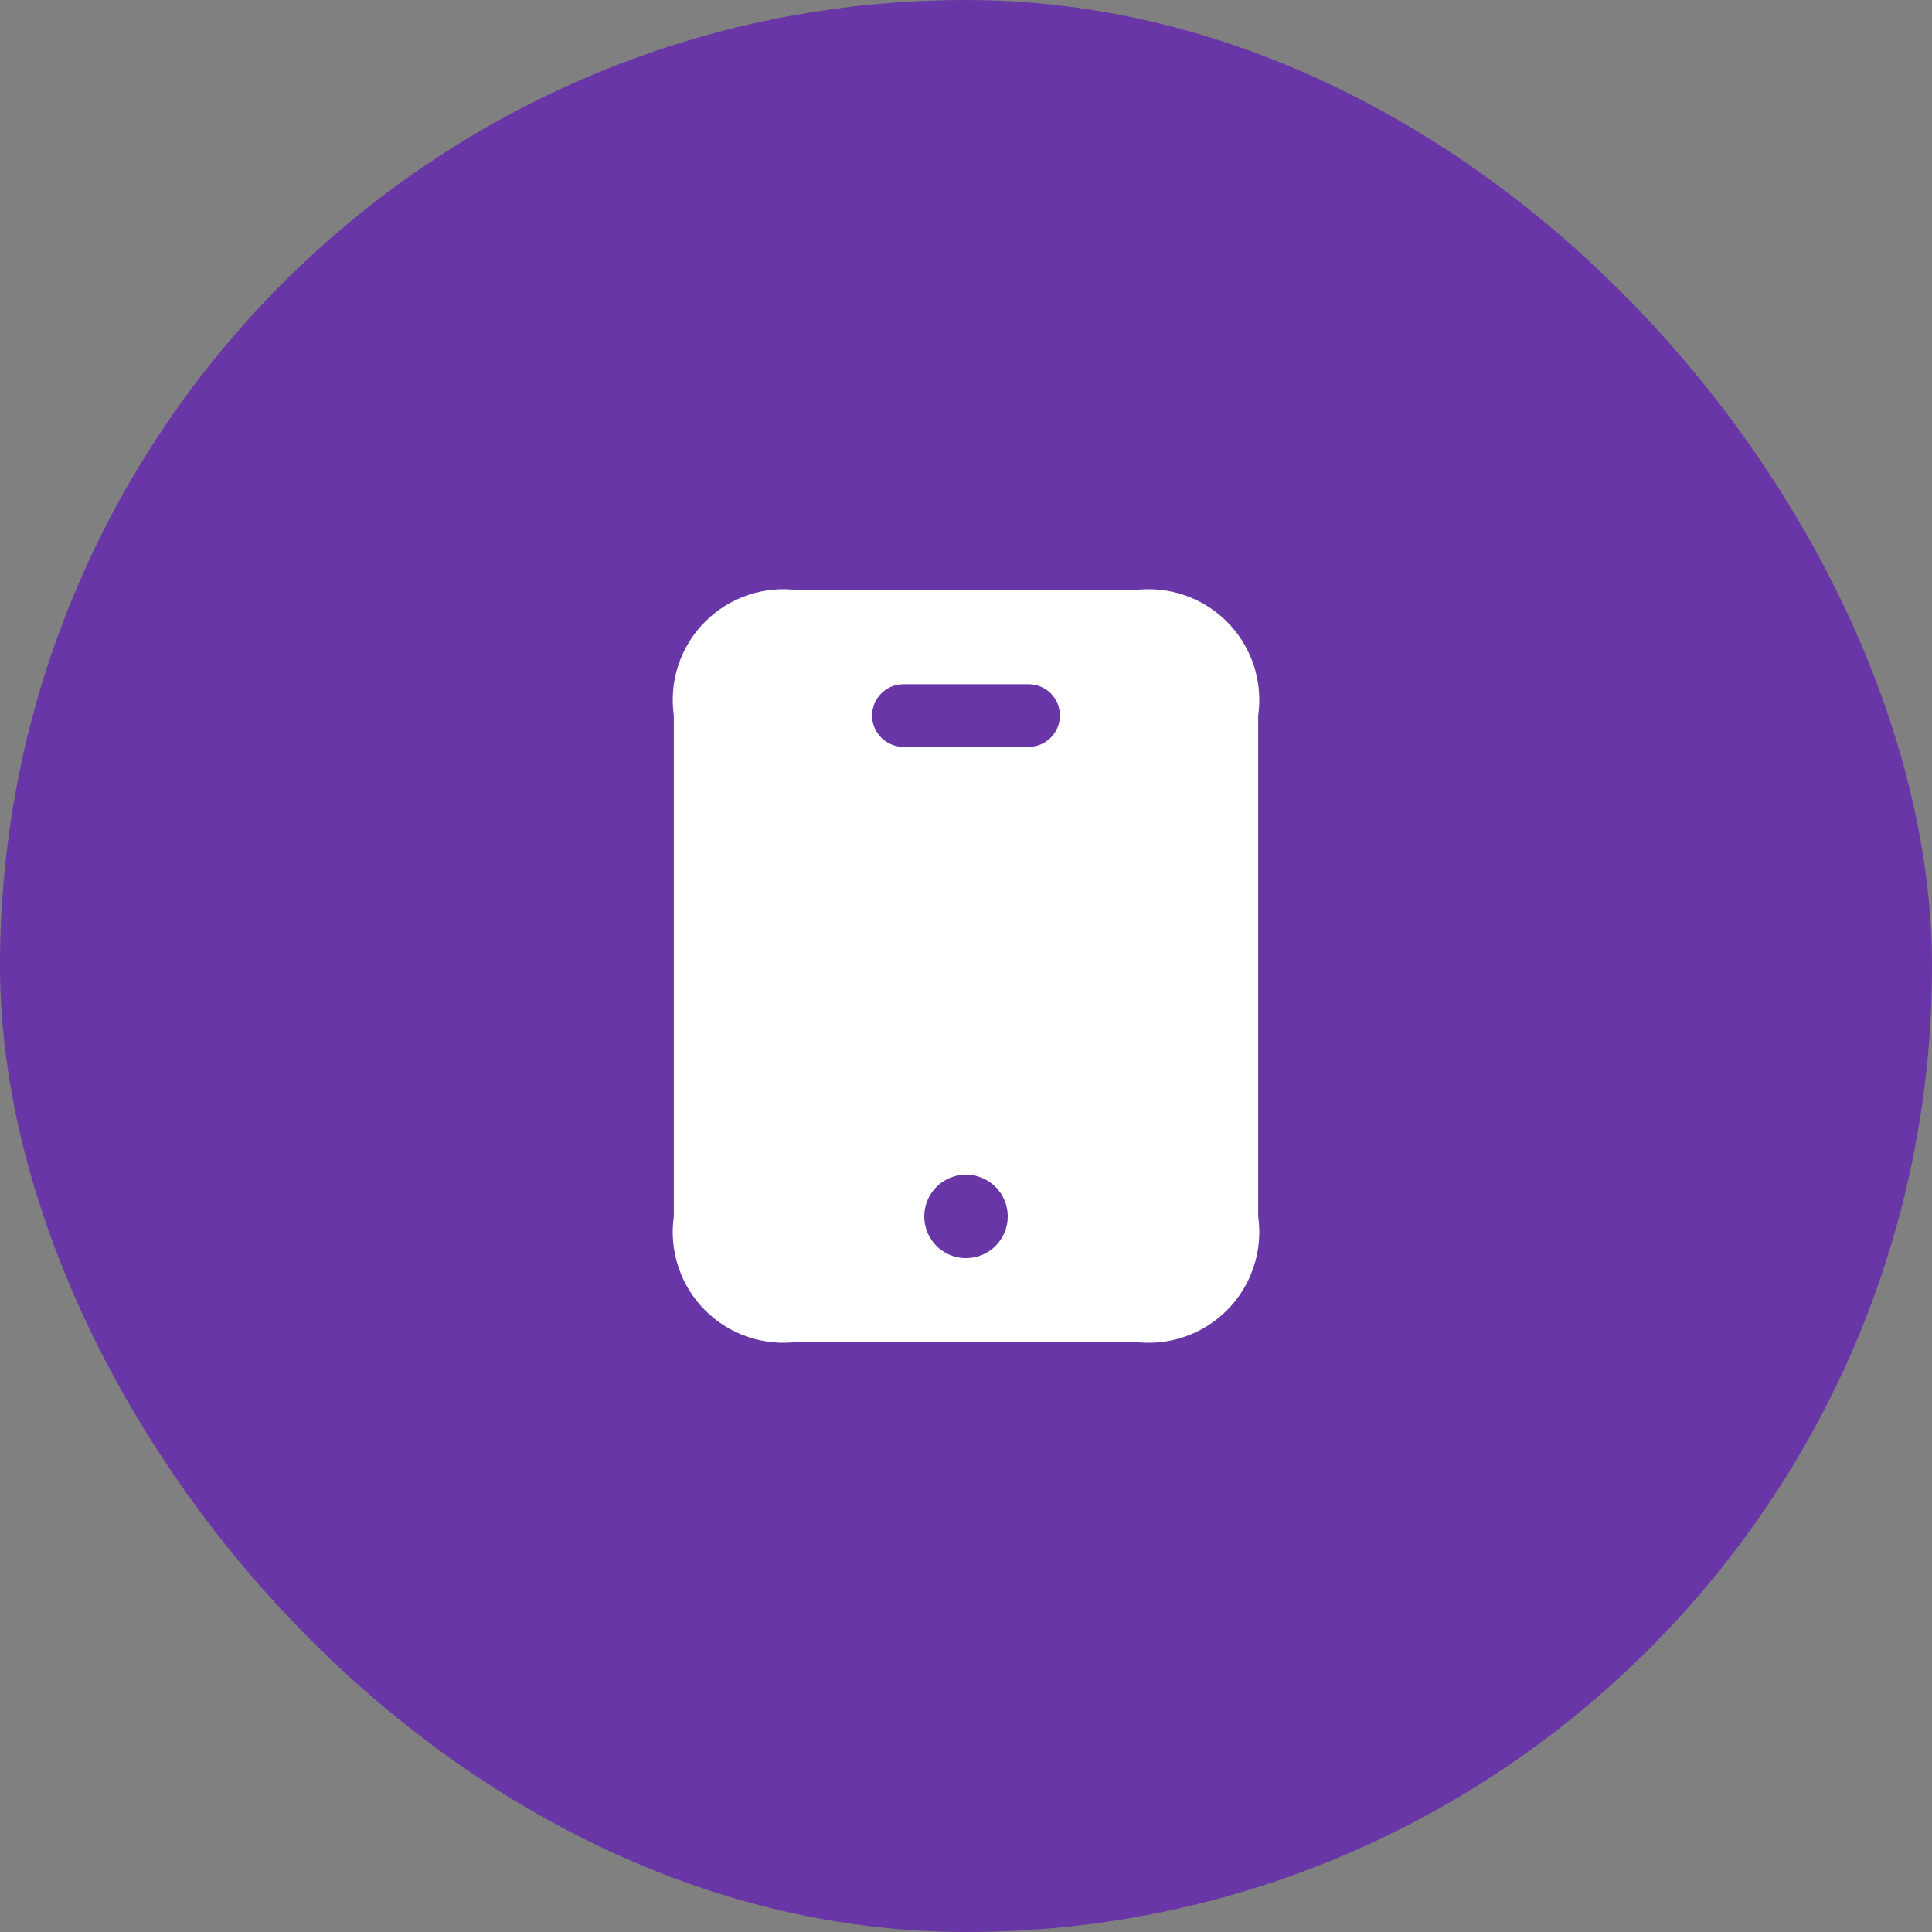
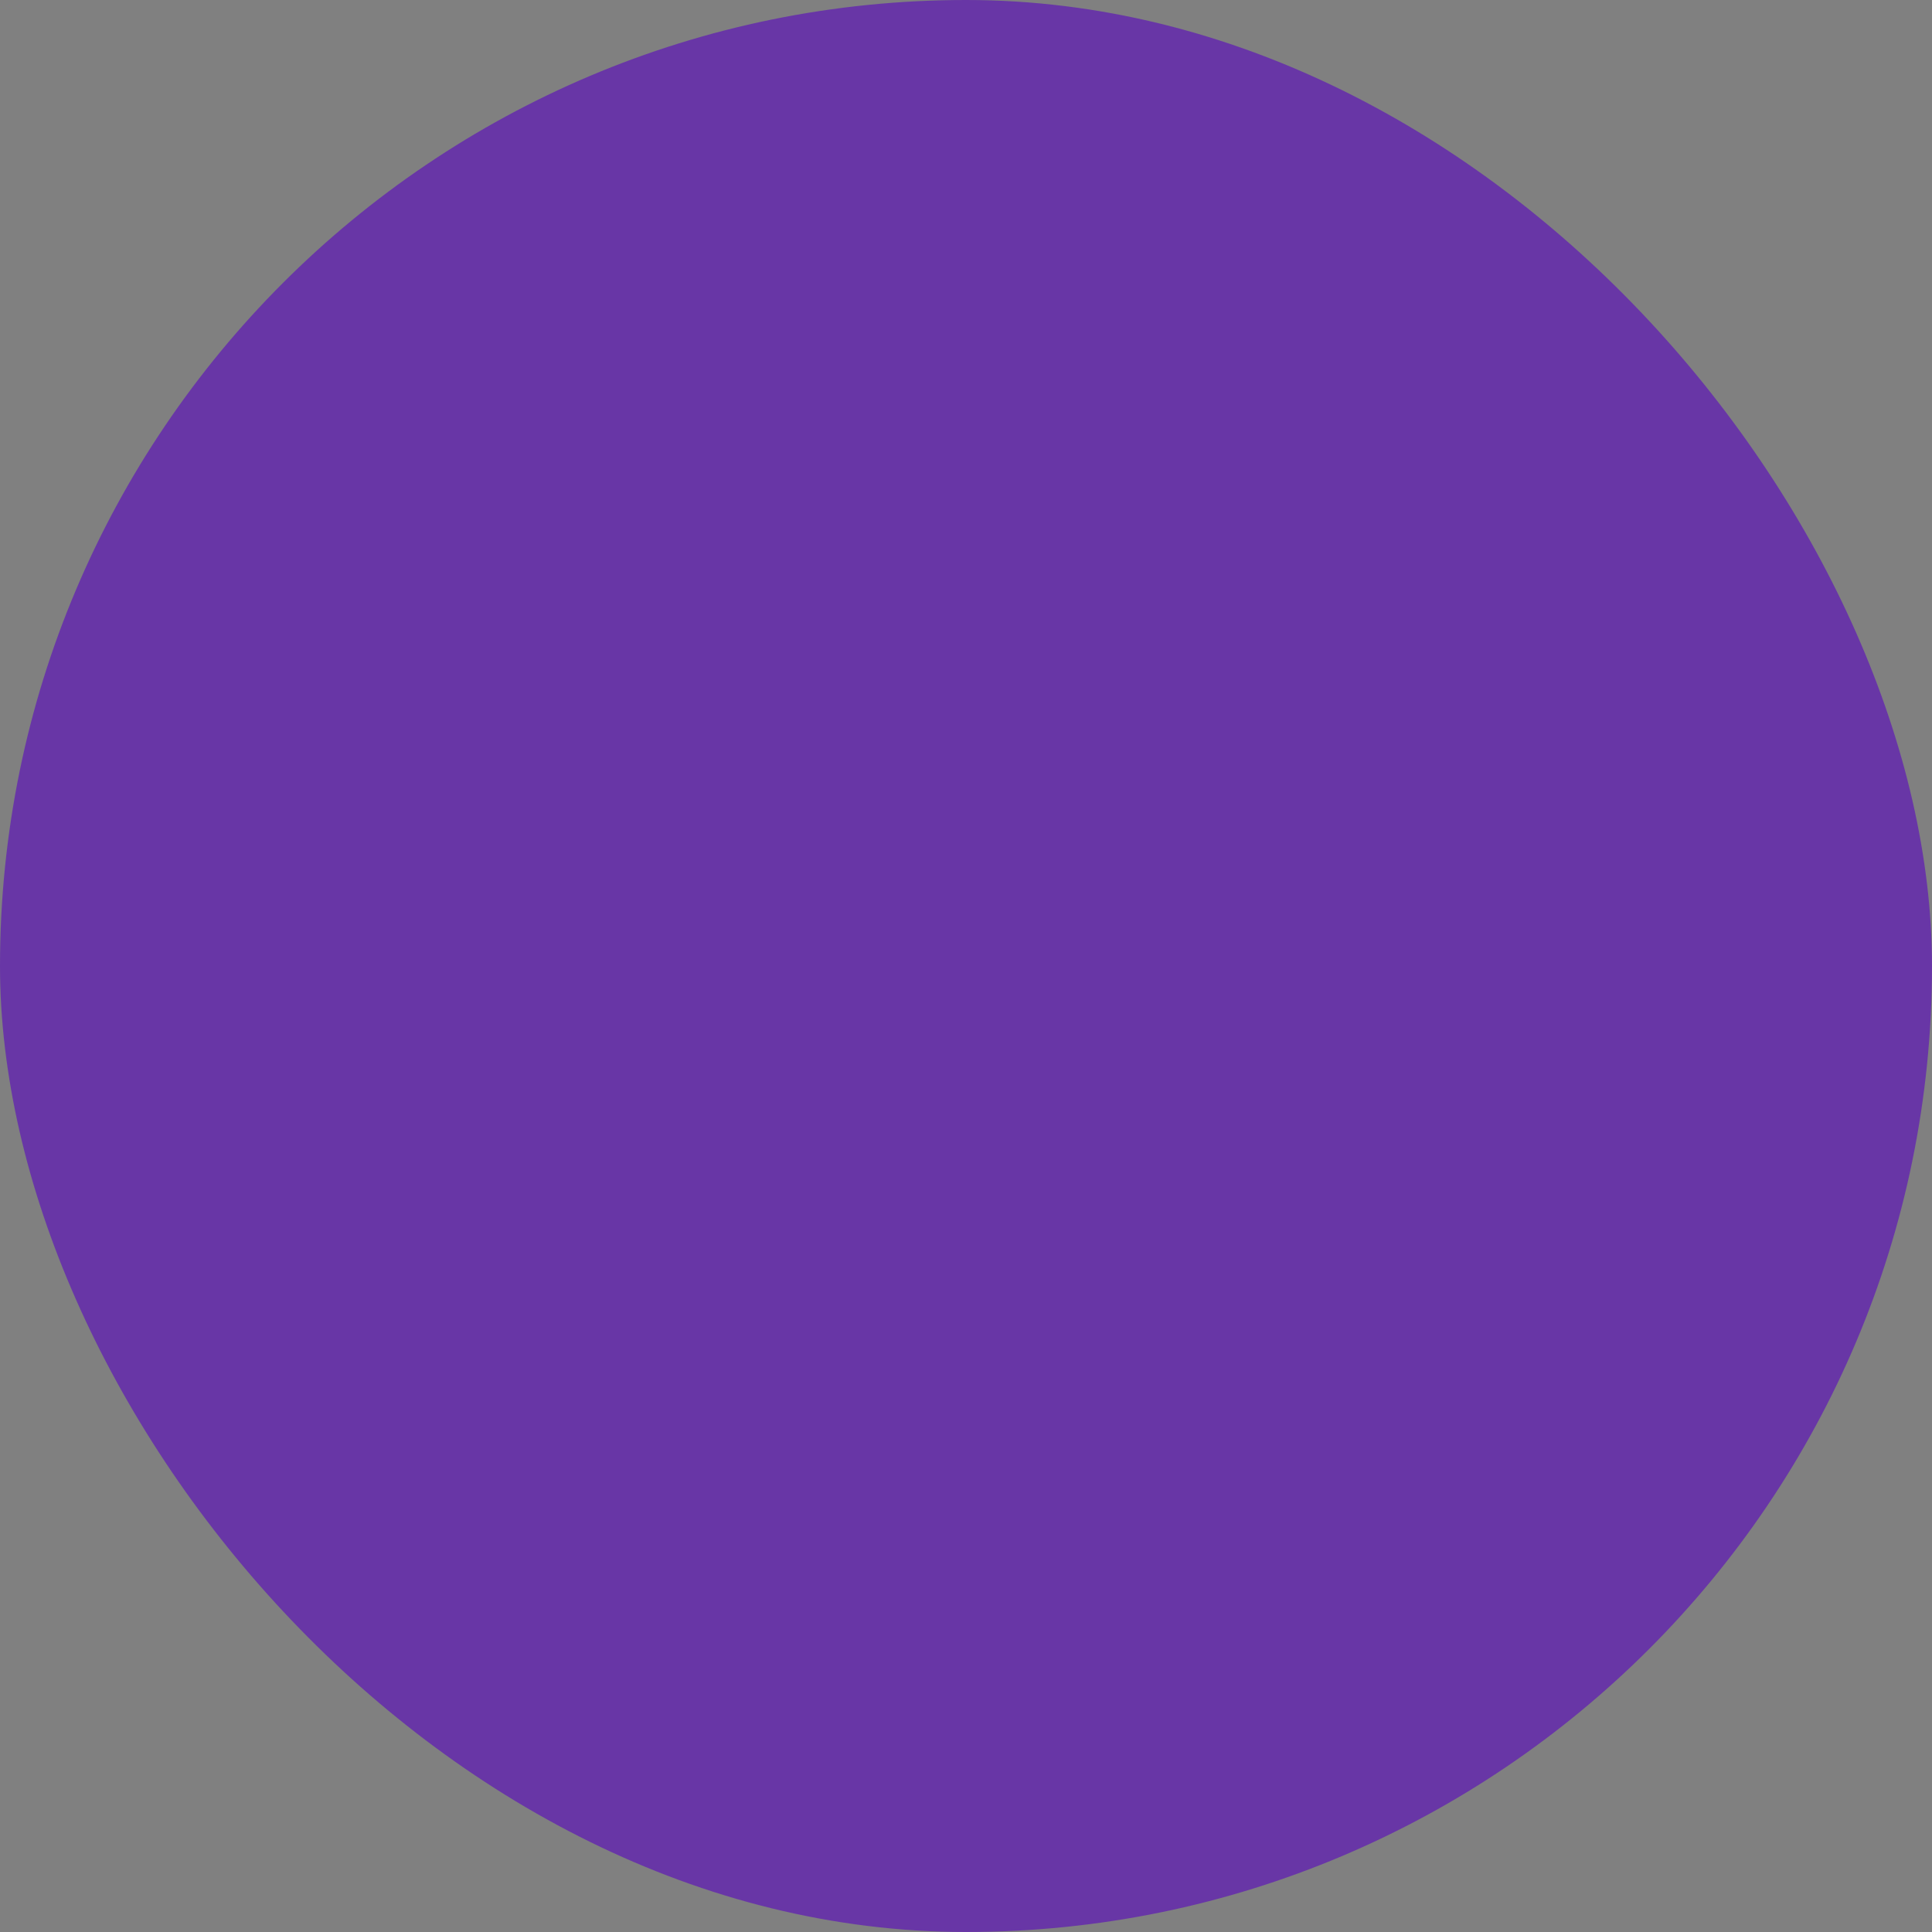
<svg xmlns="http://www.w3.org/2000/svg" width="54" height="54" viewBox="0 0 54 54" fill="none">
  <rect x="0" y="0" width="54" height="54" fill="#808080" stroke="none" />
  <rect width="54" height="54" rx="27" fill="#6836A6" />
-   <path d="M31.667 16.5H22.334C21.858 16.432 21.374 16.476 20.918 16.628C20.462 16.779 20.049 17.035 19.709 17.375C19.369 17.715 19.113 18.128 18.962 18.584C18.81 19.04 18.766 19.524 18.834 20V34C18.766 34.475 18.81 34.96 18.962 35.416C19.113 35.871 19.369 36.285 19.709 36.625C20.049 36.964 20.462 37.22 20.918 37.372C21.374 37.524 21.858 37.568 22.334 37.5H31.667C32.142 37.568 32.627 37.524 33.083 37.372C33.538 37.22 33.952 36.964 34.292 36.625C34.632 36.285 34.887 35.871 35.039 35.416C35.191 34.96 35.235 34.475 35.167 34V20C35.235 19.524 35.191 19.04 35.039 18.584C34.887 18.128 34.632 17.715 34.292 17.375C33.952 17.035 33.538 16.779 33.083 16.628C32.627 16.476 32.142 16.432 31.667 16.5ZM27 35.166C26.77 35.166 26.544 35.098 26.352 34.97C26.16 34.842 26.011 34.659 25.923 34.446C25.834 34.233 25.811 33.998 25.856 33.772C25.901 33.546 26.012 33.338 26.175 33.175C26.339 33.012 26.547 32.901 26.773 32.855C26.999 32.81 27.234 32.834 27.447 32.922C27.66 33.01 27.842 33.16 27.971 33.352C28.099 33.544 28.167 33.769 28.167 34C28.167 34.309 28.044 34.606 27.825 34.825C27.607 35.044 27.31 35.166 27 35.166ZM28.75 20.875H25.25C25.018 20.875 24.796 20.783 24.632 20.619C24.468 20.454 24.375 20.232 24.375 20C24.375 19.768 24.468 19.545 24.632 19.381C24.796 19.217 25.018 19.125 25.25 19.125H28.75C28.983 19.125 29.205 19.217 29.369 19.381C29.533 19.545 29.625 19.768 29.625 20C29.625 20.232 29.533 20.454 29.369 20.619C29.205 20.783 28.983 20.875 28.75 20.875Z" fill="white" />
</svg>